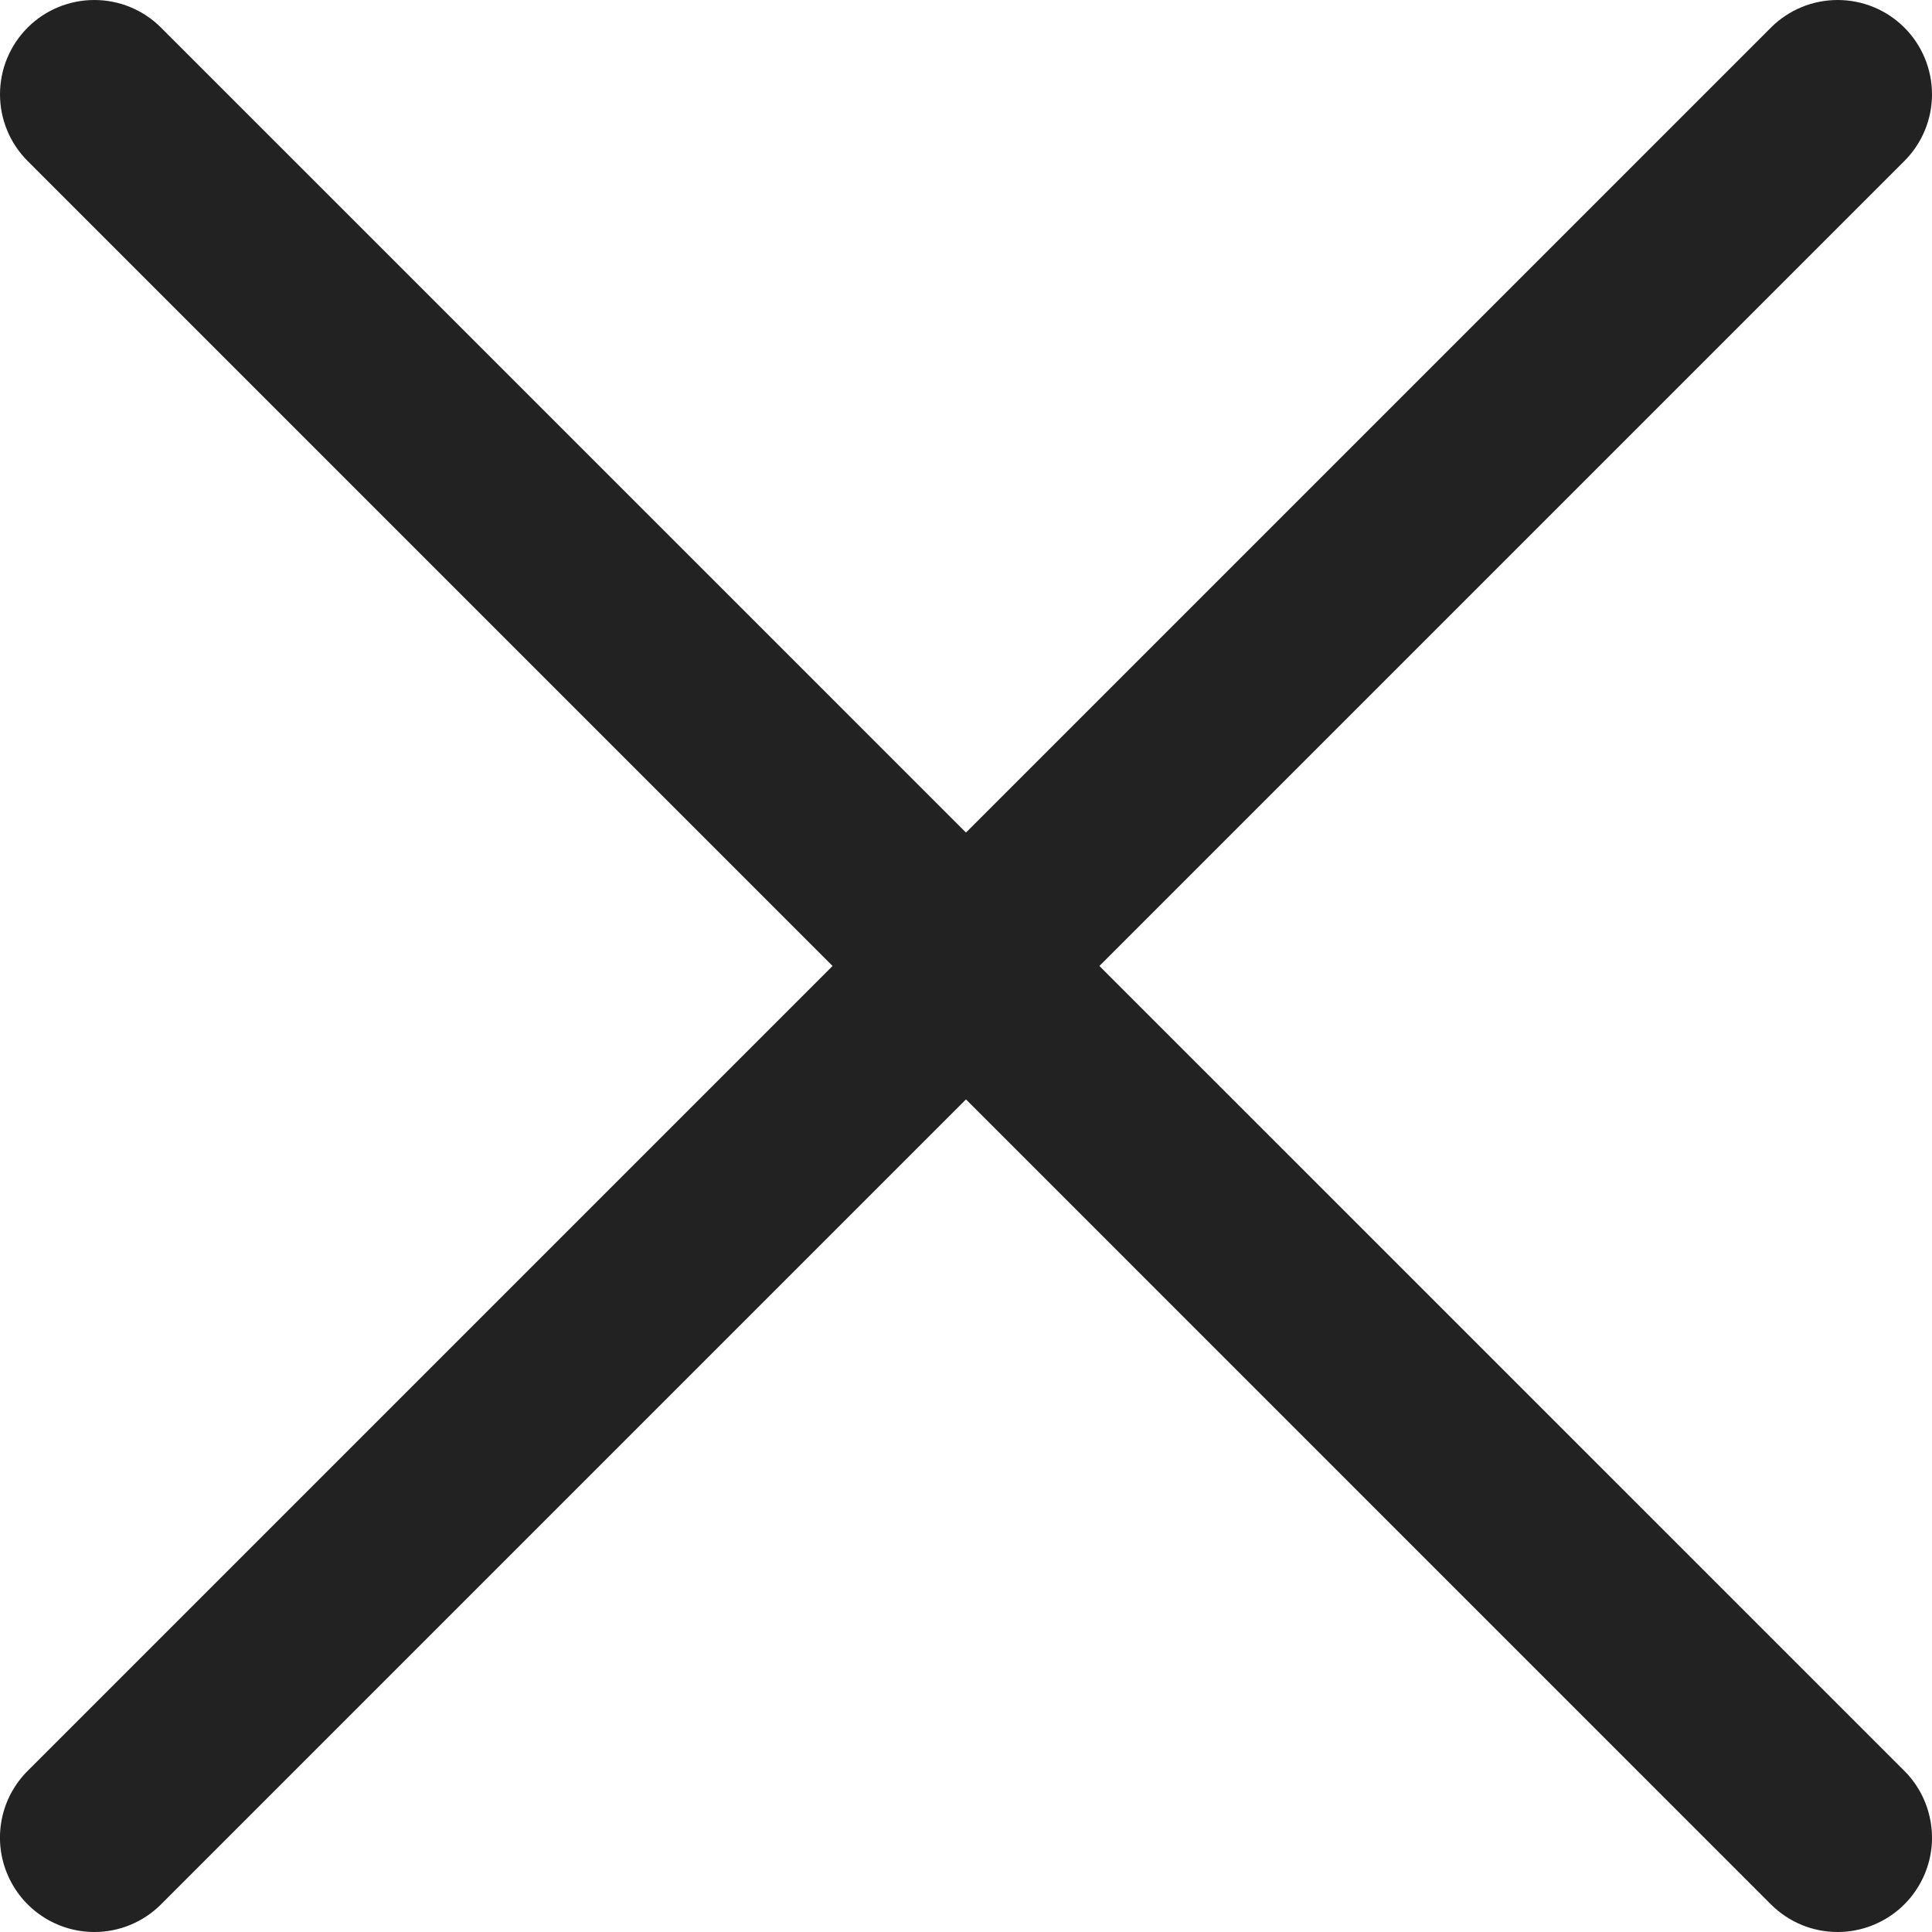
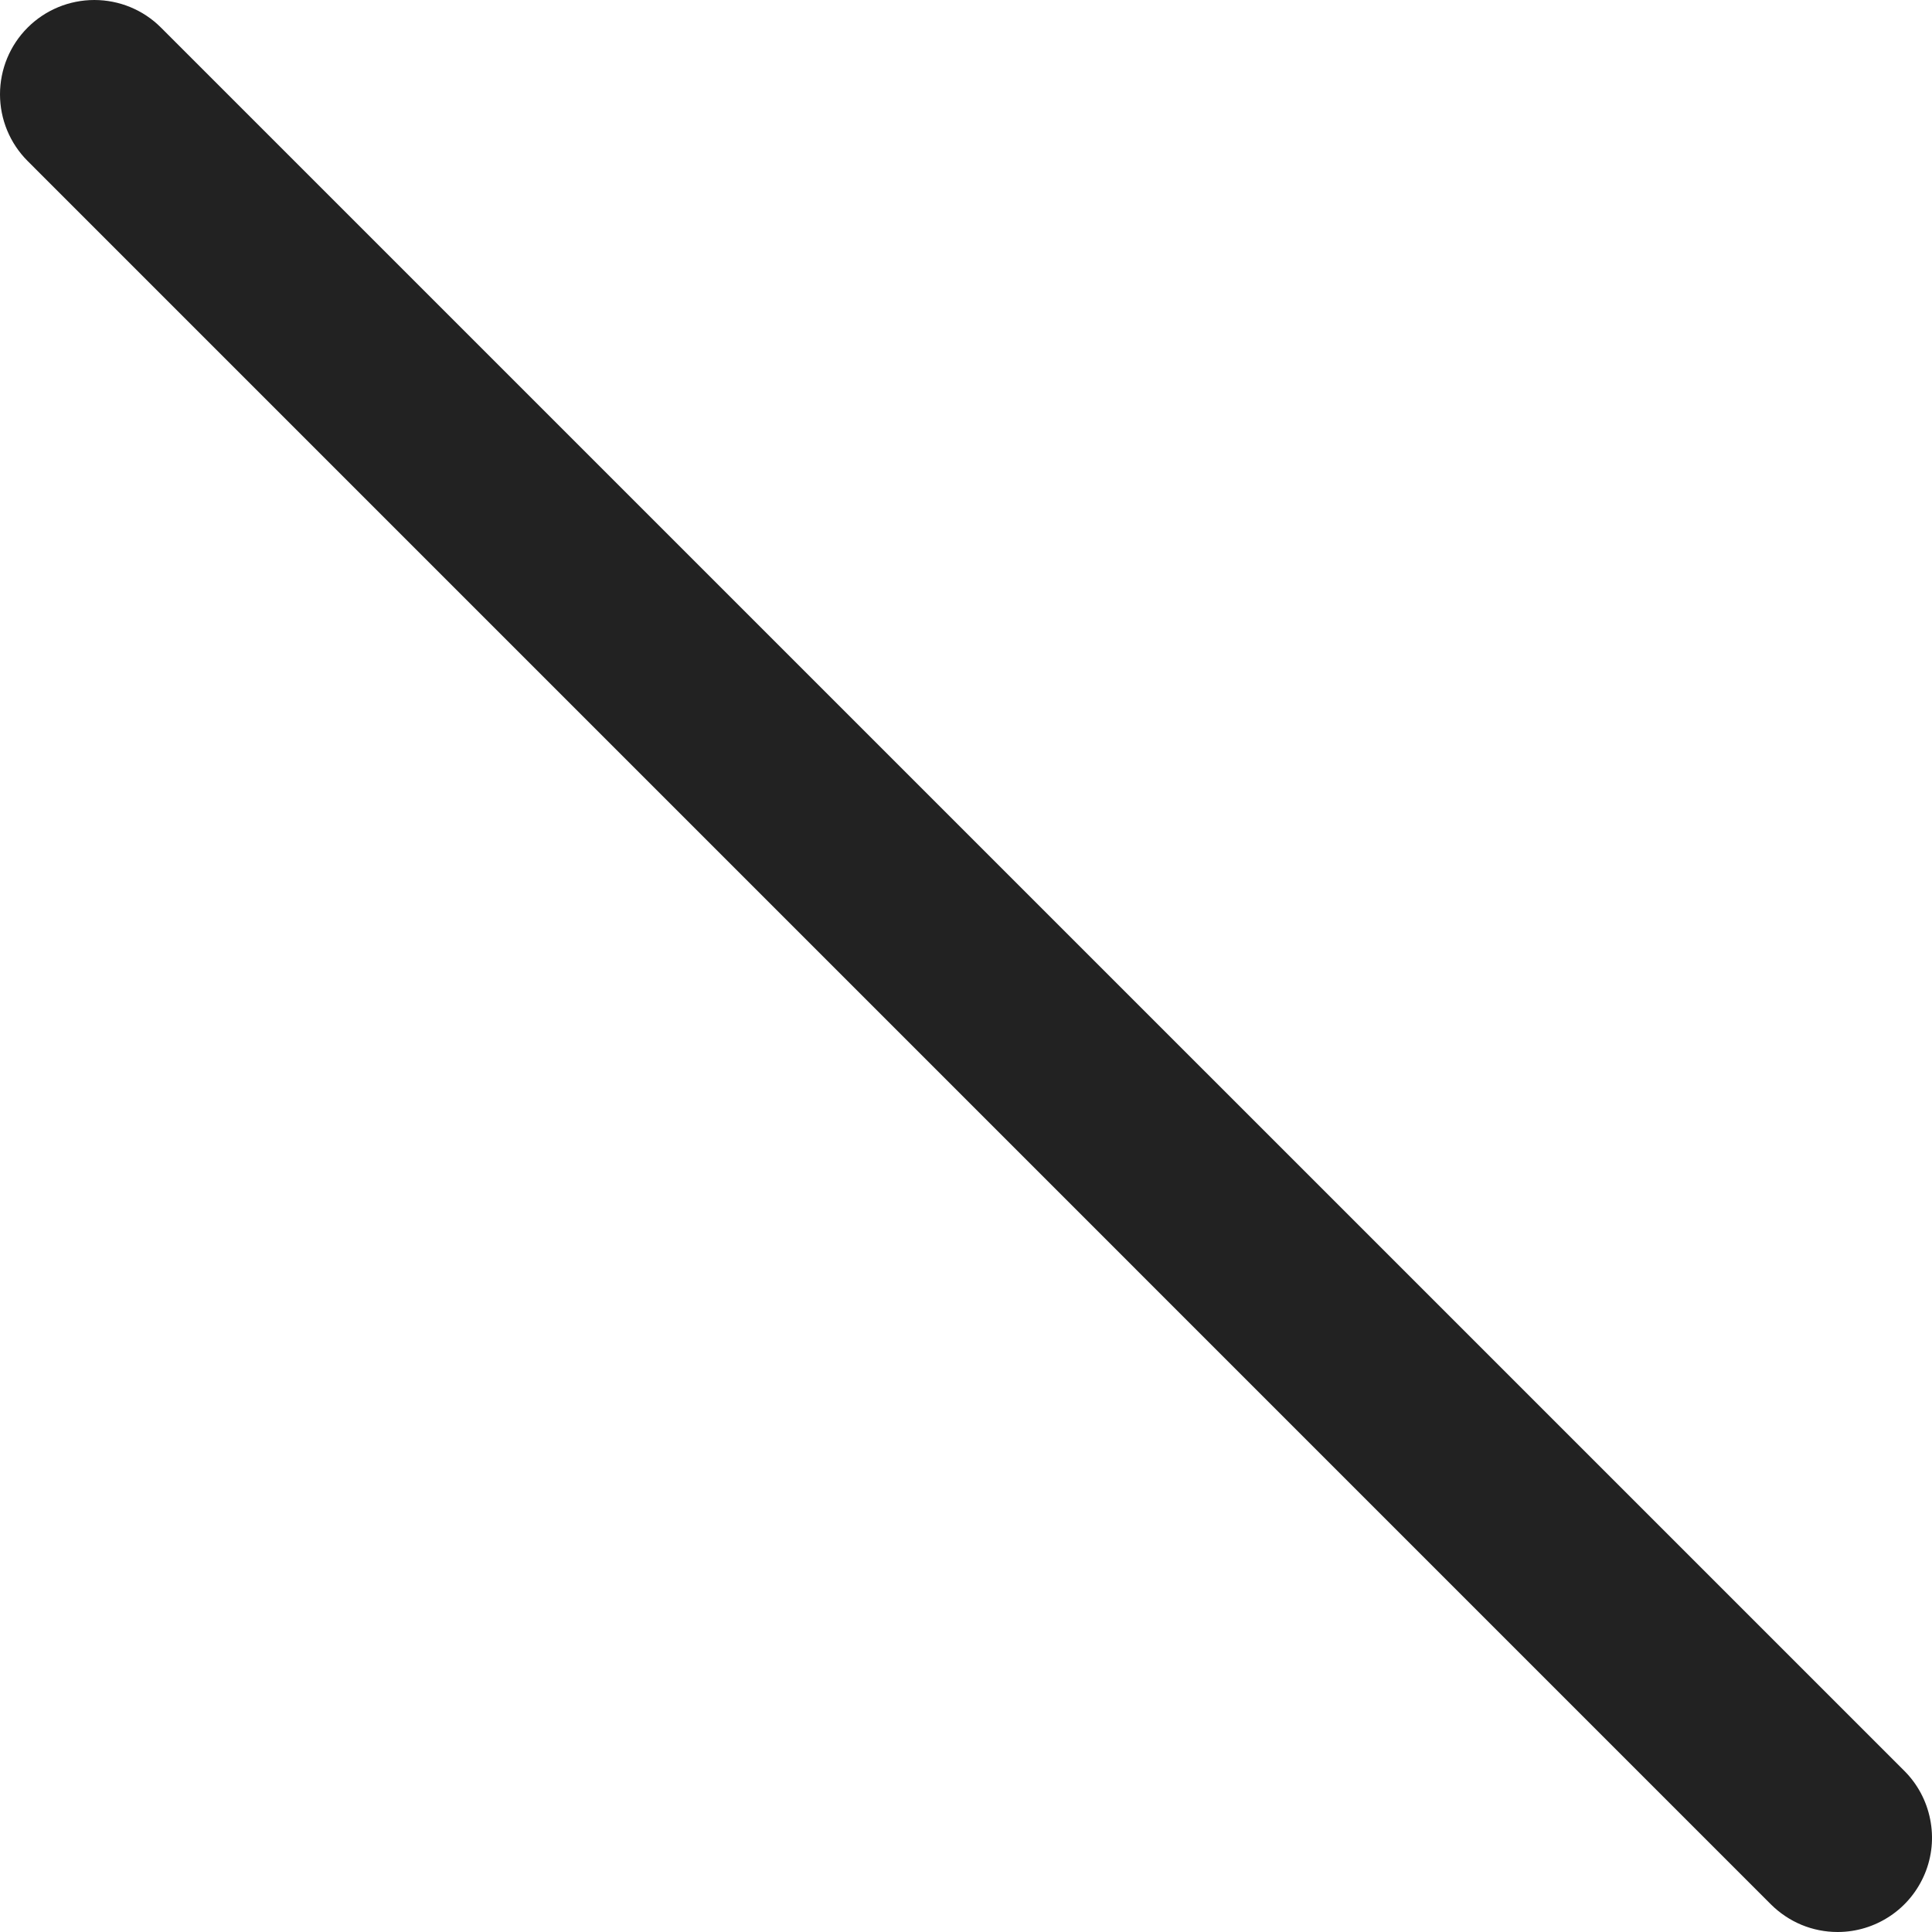
<svg xmlns="http://www.w3.org/2000/svg" width="24" height="24" viewBox="0 0 24 24" fill="none">
  <g clip-path="url(#clip0_2001_6)">
    <path d="M22.828 24C23.06 24 23.286 23.931 23.479 23.802C23.672 23.674 23.822 23.49 23.911 23.276C24 23.062 24.023 22.826 23.977 22.599C23.932 22.372 23.821 22.163 23.657 21.999L2 0.343C1.781 0.123 1.482 -0 1.172 -0C0.861 -0 0.563 0.123 0.343 0.343C0.123 0.563 -0 0.861 -0 1.172C-0 1.482 0.123 1.78 0.343 2L21.999 23.657C22.108 23.765 22.237 23.852 22.379 23.911C22.521 23.97 22.674 24 22.828 24Z" fill="#222222" />
-     <path d="M1.172 24C1.326 24 1.478 23.97 1.62 23.911C1.763 23.852 1.892 23.765 2 23.657L23.657 2C23.877 1.78 24 1.482 24 1.172C24 0.861 23.877 0.563 23.657 0.343C23.437 0.123 23.139 -0 22.828 -0C22.517 -0 22.219 0.123 21.999 0.343L0.343 21.999C0.179 22.163 0.067 22.372 0.022 22.599C-0.023 22.826 0 23.062 0.089 23.276C0.178 23.49 0.328 23.674 0.521 23.802C0.713 23.931 0.94 24 1.172 24Z" fill="#222222" />
  </g>
  <defs>
    <clipPath id="clip0_2001_6">
      <rect width="24" height="24" fill="white" transform="matrix(-1 0 0 1 24 0)" />
    </clipPath>
  </defs>
</svg>